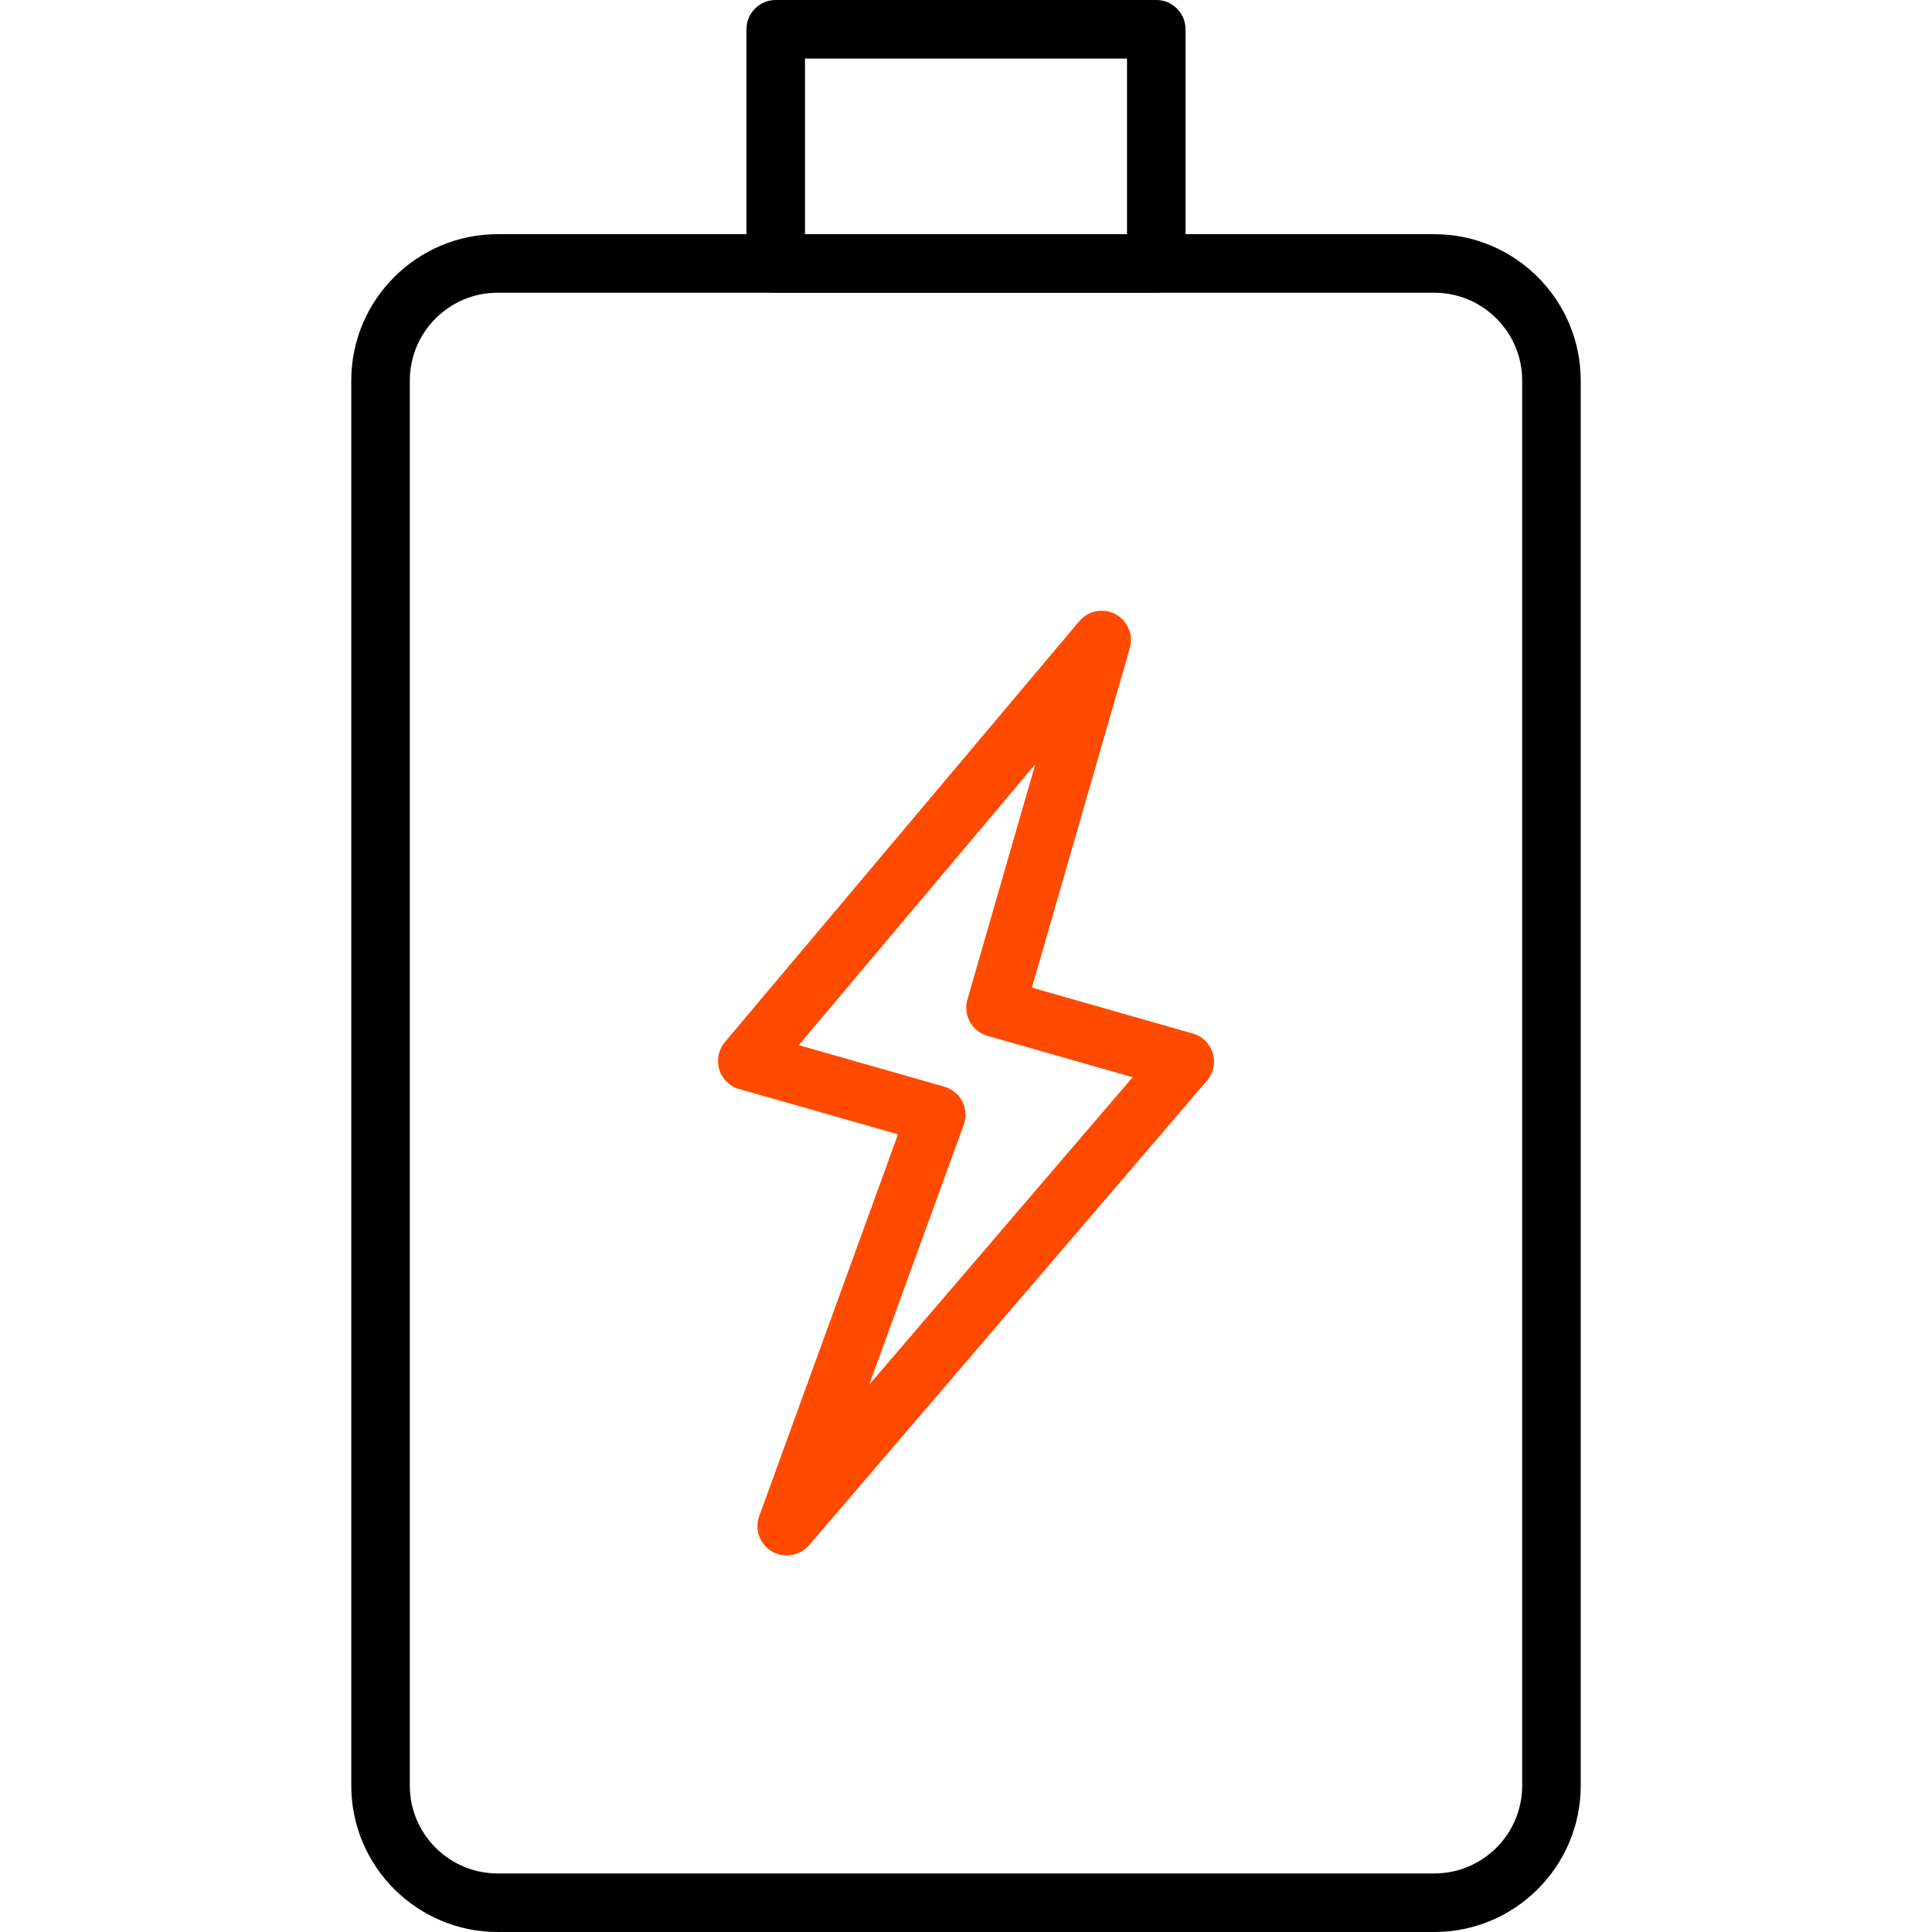
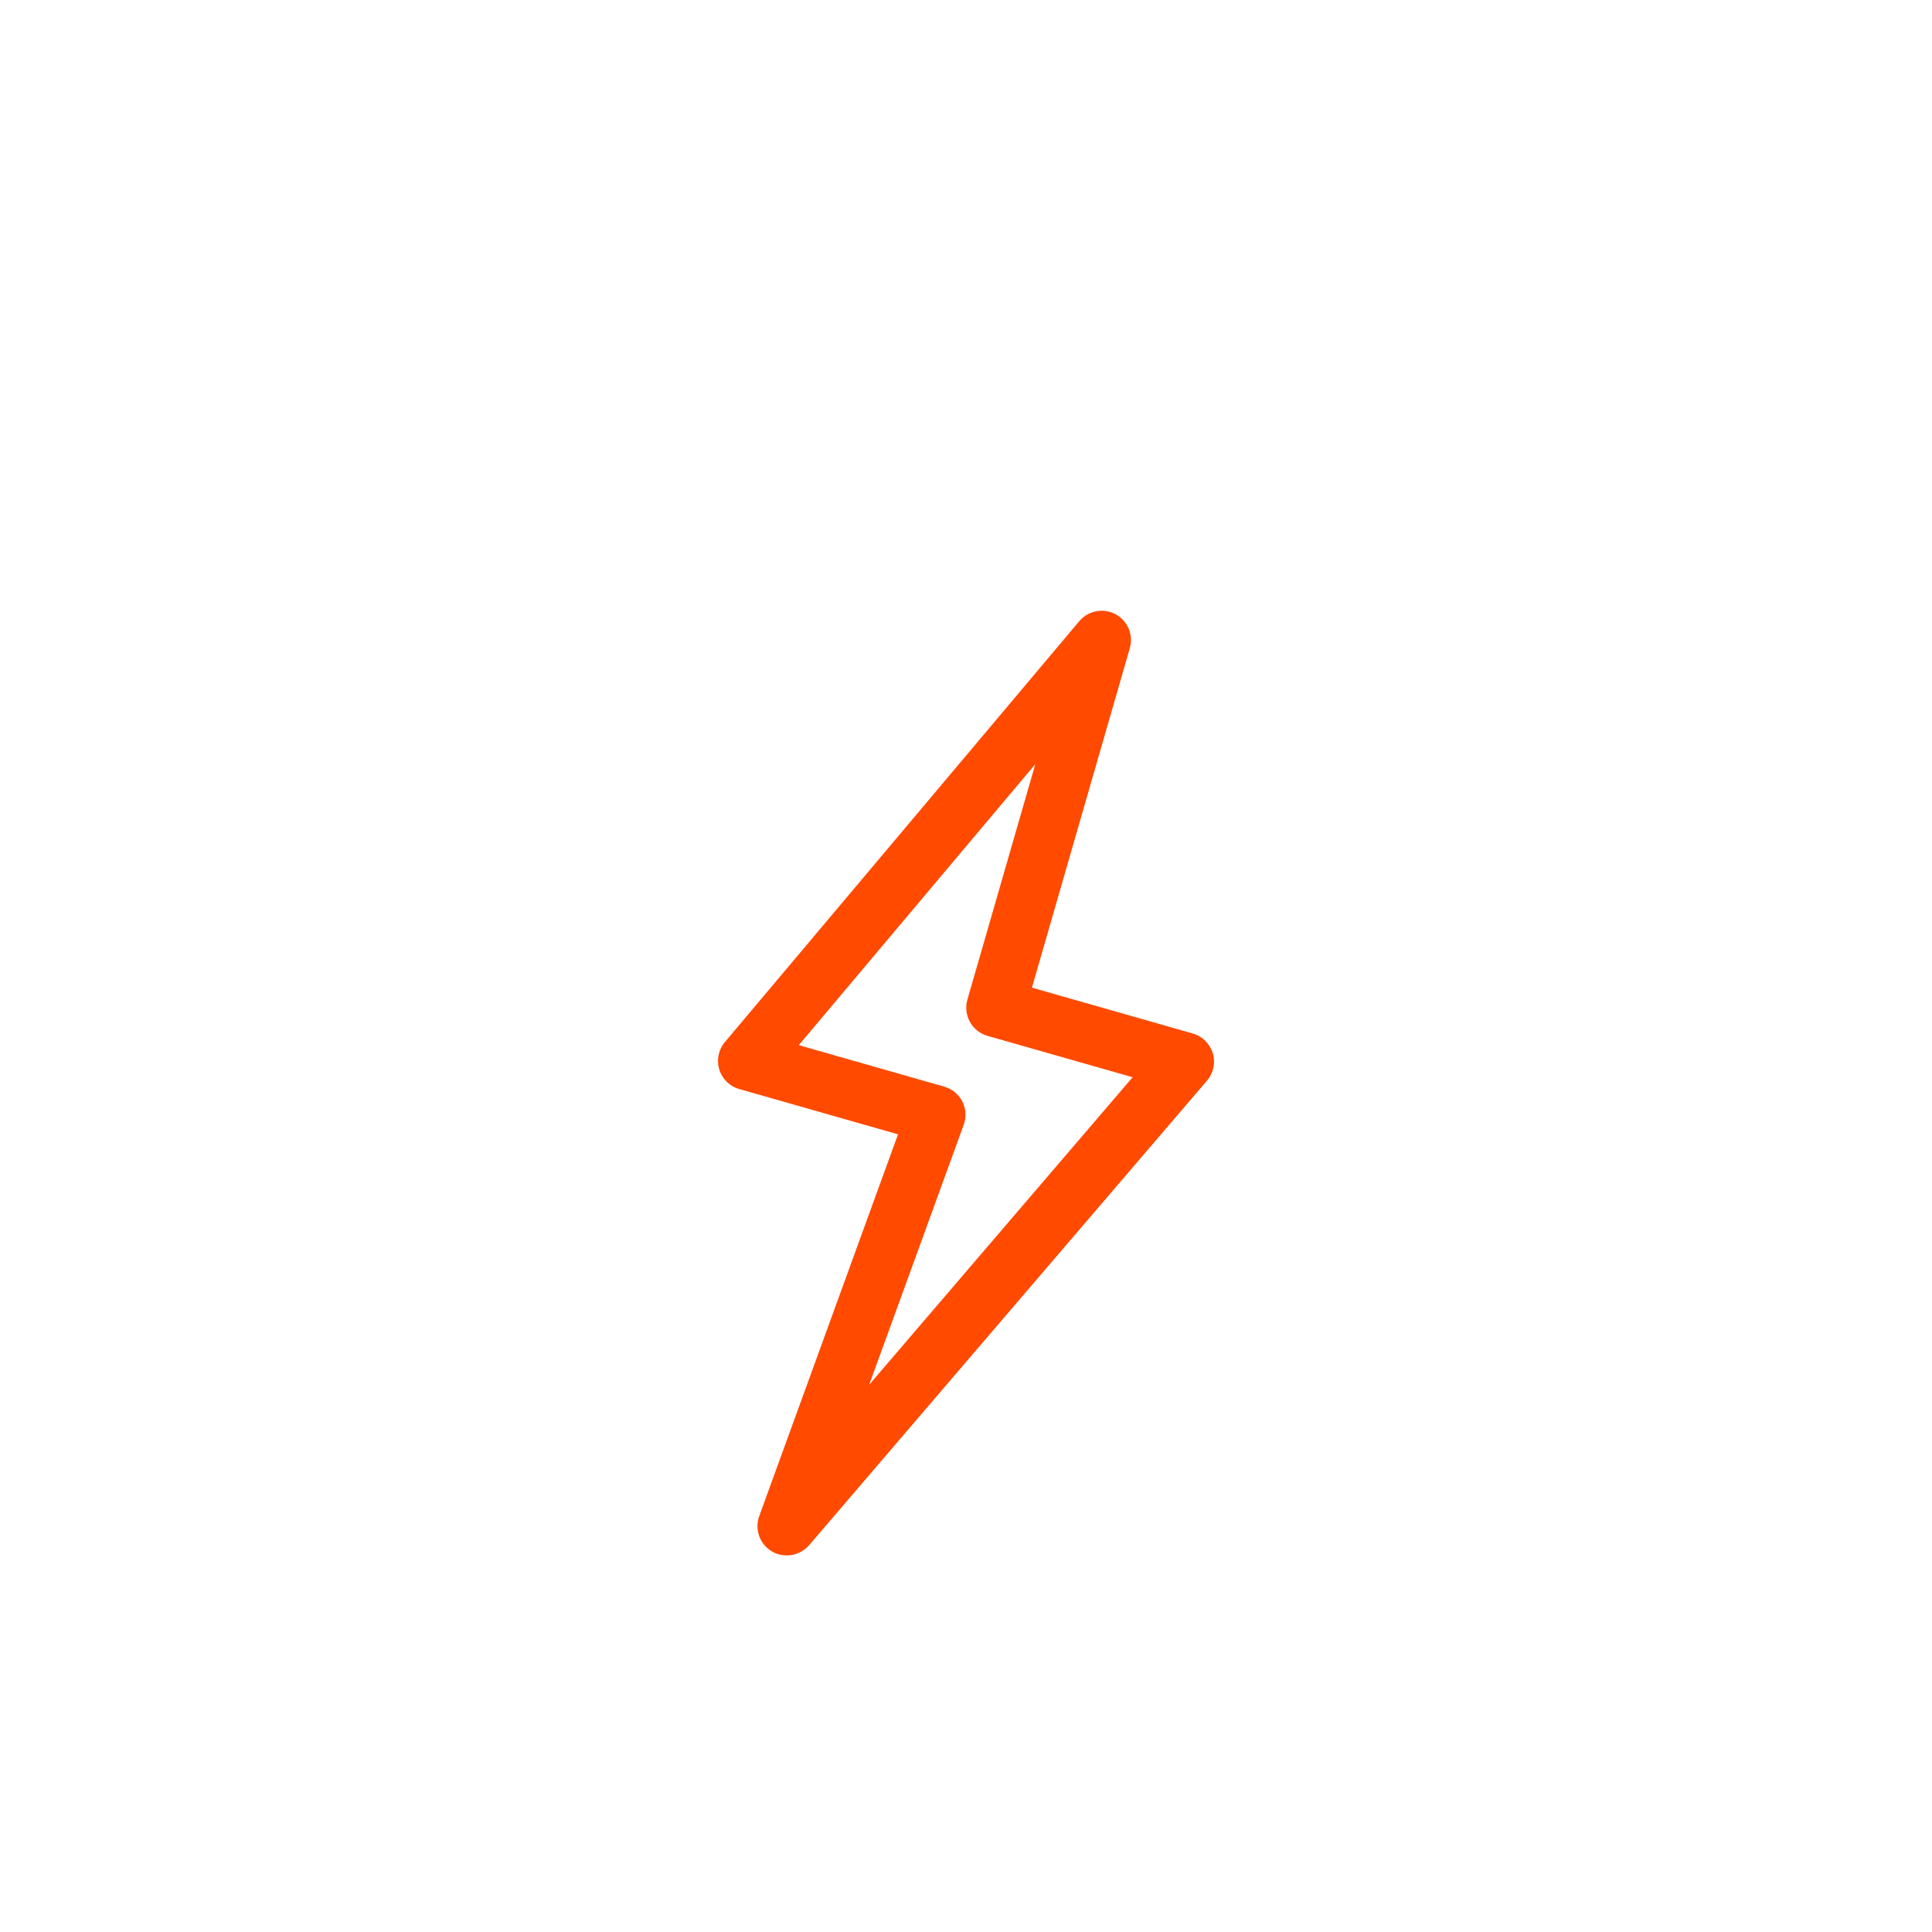
<svg xmlns="http://www.w3.org/2000/svg" version="1.1" id="Capa_1" x="0px" y="0px" viewBox="0 0 33 33" style="enable-background:new 0 0 33 33;" xml:space="preserve">
  <g>
-     <path d="M24.5,33h-16C7.122,33,6,31.879,6,30.5v-24C6,5.121,7.122,4,8.5,4h16C25.878,4,27,5.121,27,6.5v24    C27,31.879,25.878,33,24.5,33z M8.5,5C7.673,5,7,5.673,7,6.5v24C7,31.327,7.673,32,8.5,32h16c0.827,0,1.5-0.673,1.5-1.5v-24    C26,5.673,25.327,5,24.5,5H8.5z" />
-     <path d="M19.75,5h-6.5c-0.276,0-0.5-0.224-0.5-0.5v-4c0-0.276,0.224-0.5,0.5-0.5h6.5c0.276,0,0.5,0.224,0.5,0.5v4    C20.25,4.776,20.026,5,19.75,5z M13.75,4h5.5V1h-5.5V4z" />
-   </g>
+     </g>
  <g fill="#ff4a00">
    <path d="M13.437,26.568c-0.086,0-0.173-0.022-0.251-0.068c-0.209-0.122-0.3-0.375-0.218-0.603l2.371-6.522l-2.712-0.773    c-0.163-0.046-0.292-0.172-0.341-0.334c-0.05-0.162-0.014-0.339,0.096-0.469l6.053-7.189c0.152-0.181,0.41-0.229,0.618-0.119    c0.208,0.111,0.311,0.354,0.245,0.58l-1.672,5.799l2.747,0.783c0.164,0.046,0.292,0.173,0.342,0.336    c0.049,0.163,0.012,0.341-0.099,0.47l-6.797,7.936C13.719,26.508,13.58,26.568,13.437,26.568z M13.644,17.852l2.485,0.709    c0.133,0.038,0.245,0.13,0.308,0.253c0.063,0.124,0.072,0.268,0.024,0.398l-1.615,4.441l4.5-5.253l-2.479-0.707    c-0.127-0.036-0.236-0.122-0.3-0.238c-0.064-0.116-0.08-0.253-0.043-0.381l1.16-4.022L13.644,17.852z" />
  </g>
</svg>